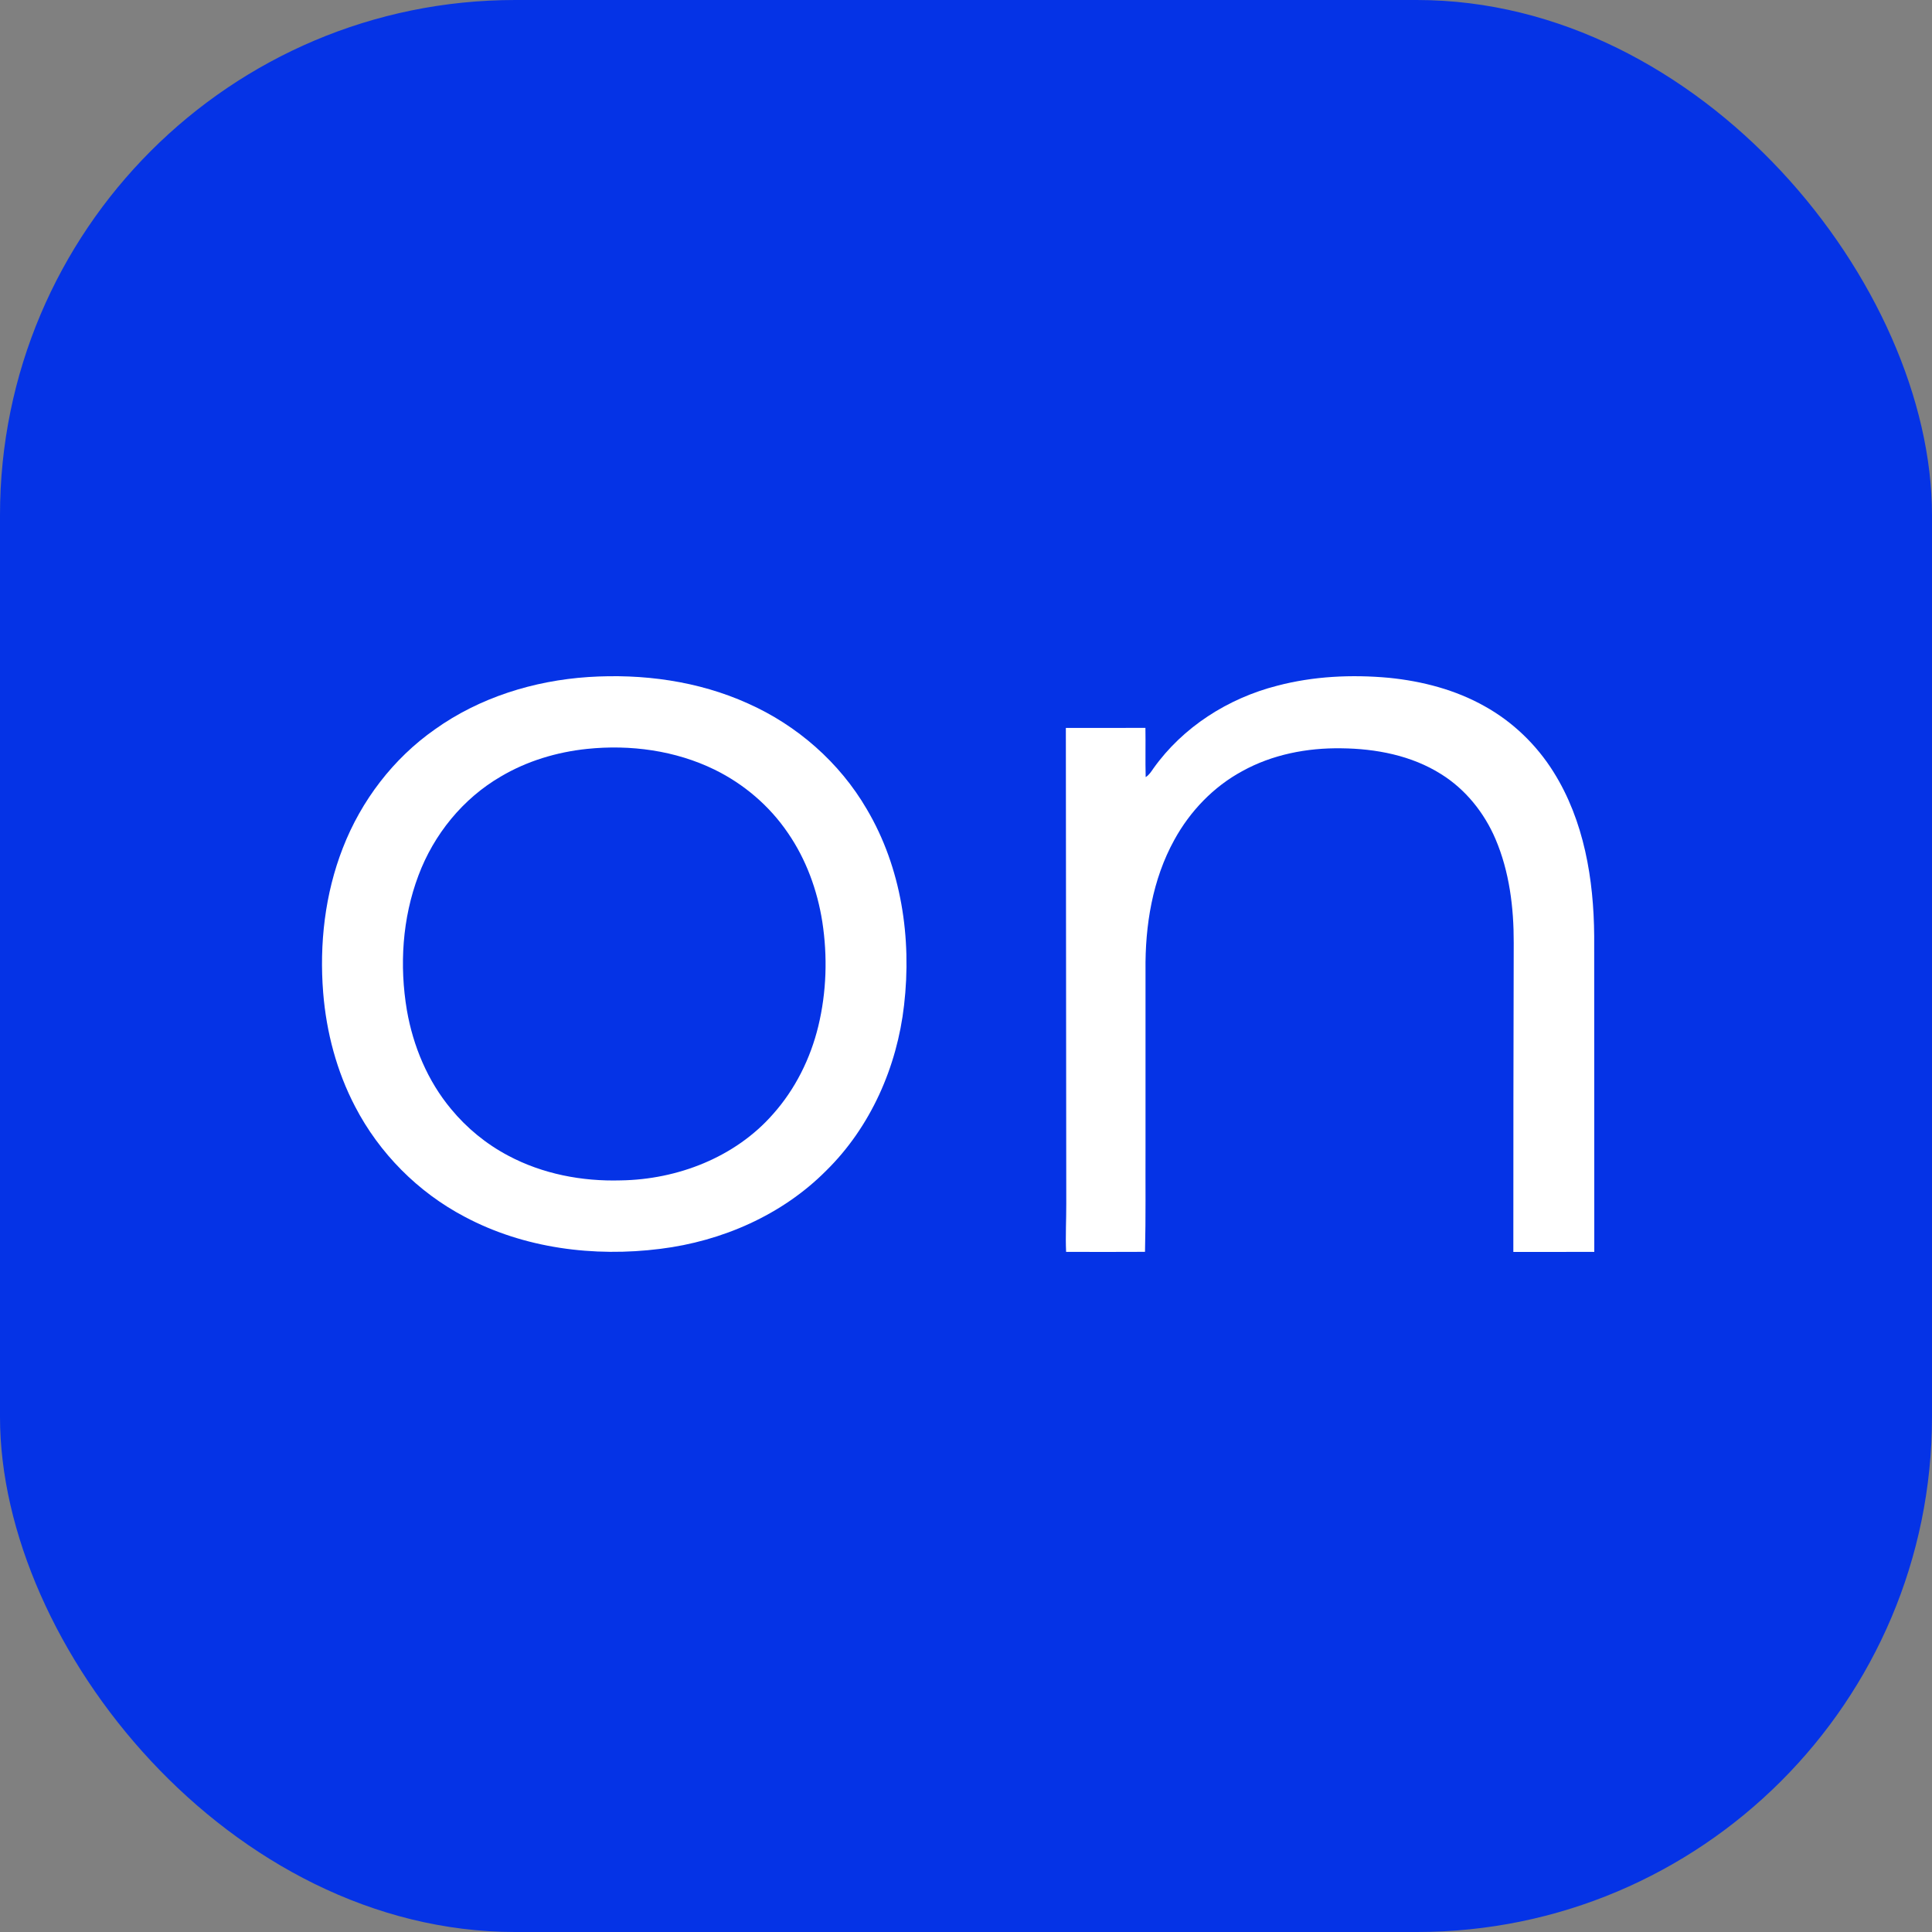
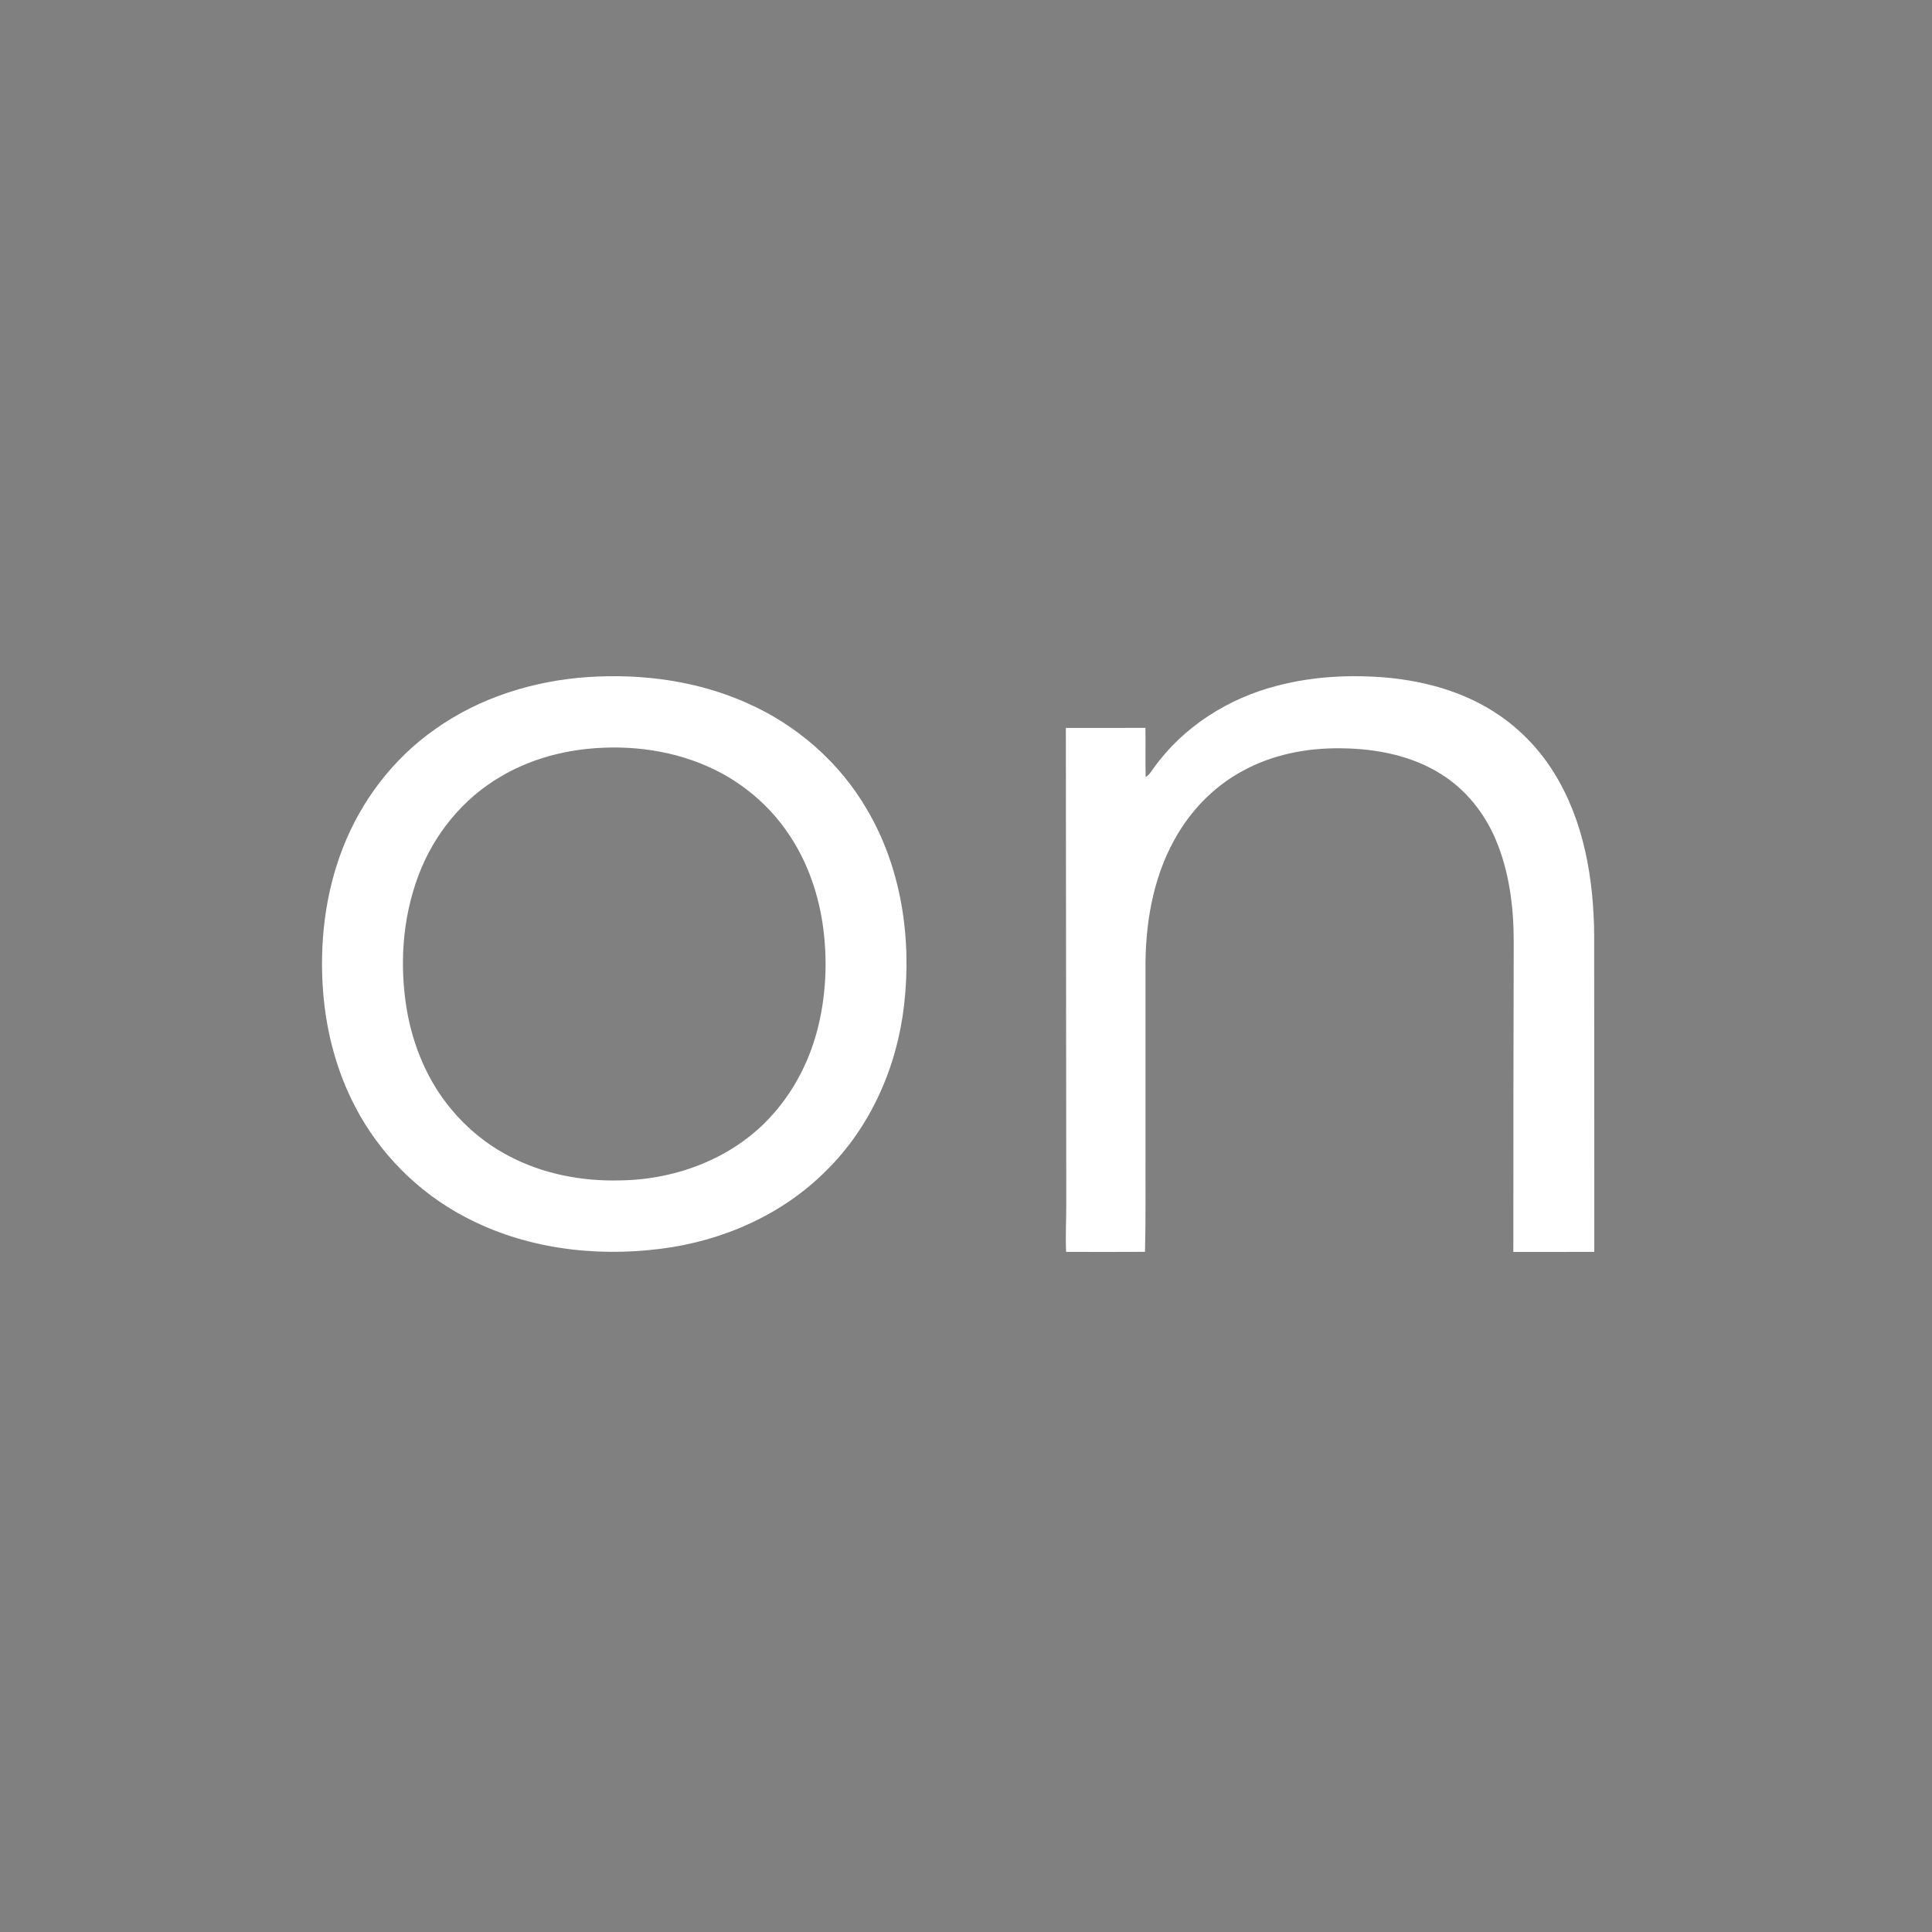
<svg xmlns="http://www.w3.org/2000/svg" width="60" height="60" viewBox="0 0 60 60" fill="none">
  <rect x="0" y="0" width="60" height="60" fill="#808080" stroke="none" />
-   <rect x="-3.05176e-05" width="60" height="60" rx="16" fill="#0533E6" />
  <path d="M18.267 21.026C19.952 20.916 21.68 21.147 23.227 21.846C24.757 22.526 26.076 23.681 26.919 25.13C27.994 26.946 28.318 29.137 28.077 31.214C27.86 33.13 27.039 35 25.655 36.359C24.287 37.735 22.419 38.547 20.507 38.784C18.445 39.045 16.274 38.771 14.426 37.785C12.98 37.025 11.78 35.814 11.028 34.365C10.457 33.272 10.136 32.059 10.037 30.833C9.915 29.315 10.091 27.759 10.647 26.335C11.217 24.866 12.212 23.558 13.505 22.652C14.891 21.662 16.575 21.139 18.267 21.026ZM18.23 23.258C17.293 23.356 16.369 23.633 15.556 24.114C14.376 24.798 13.471 25.916 12.995 27.189C12.494 28.518 12.401 29.984 12.637 31.379C12.831 32.49 13.281 33.57 14.007 34.44C14.496 35.034 15.104 35.532 15.785 35.891C16.851 36.459 18.074 36.693 19.276 36.658C21.037 36.632 22.83 35.943 24.006 34.601C24.696 33.828 25.17 32.873 25.413 31.869C25.669 30.811 25.703 29.704 25.538 28.63C25.384 27.647 25.034 26.687 24.468 25.866C23.898 25.028 23.104 24.349 22.194 23.903C20.973 23.306 19.575 23.118 18.23 23.258Z" fill="white" />
  <path d="M39.664 21.296C40.793 20.999 41.976 20.944 43.135 21.05C44.169 21.154 45.2 21.421 46.109 21.934C46.98 22.418 47.718 23.13 48.246 23.974C49.195 25.486 49.496 27.307 49.509 29.067C49.514 32.337 49.508 35.608 49.512 38.878C48.674 38.882 47.836 38.878 46.998 38.88C46.999 35.681 47 32.48 47.01 29.28C47.013 28.185 46.876 27.069 46.443 26.055C46.093 25.237 45.511 24.511 44.753 24.04C43.833 23.46 42.729 23.25 41.655 23.239C40.594 23.223 39.513 23.431 38.579 23.949C37.686 24.432 36.958 25.193 36.472 26.079C35.789 27.312 35.559 28.745 35.575 30.14C35.575 31.981 35.575 33.823 35.575 35.664C35.57 36.735 35.586 37.806 35.559 38.877C34.742 38.882 33.925 38.88 33.109 38.878C33.086 38.38 33.116 37.883 33.114 37.385C33.112 32.459 33.106 27.533 33.101 22.606C33.925 22.605 34.749 22.608 35.572 22.605C35.581 23.115 35.566 23.625 35.58 24.134C35.685 24.07 35.751 23.965 35.819 23.866C36.734 22.578 38.142 21.685 39.664 21.296Z" fill="white" />
</svg>